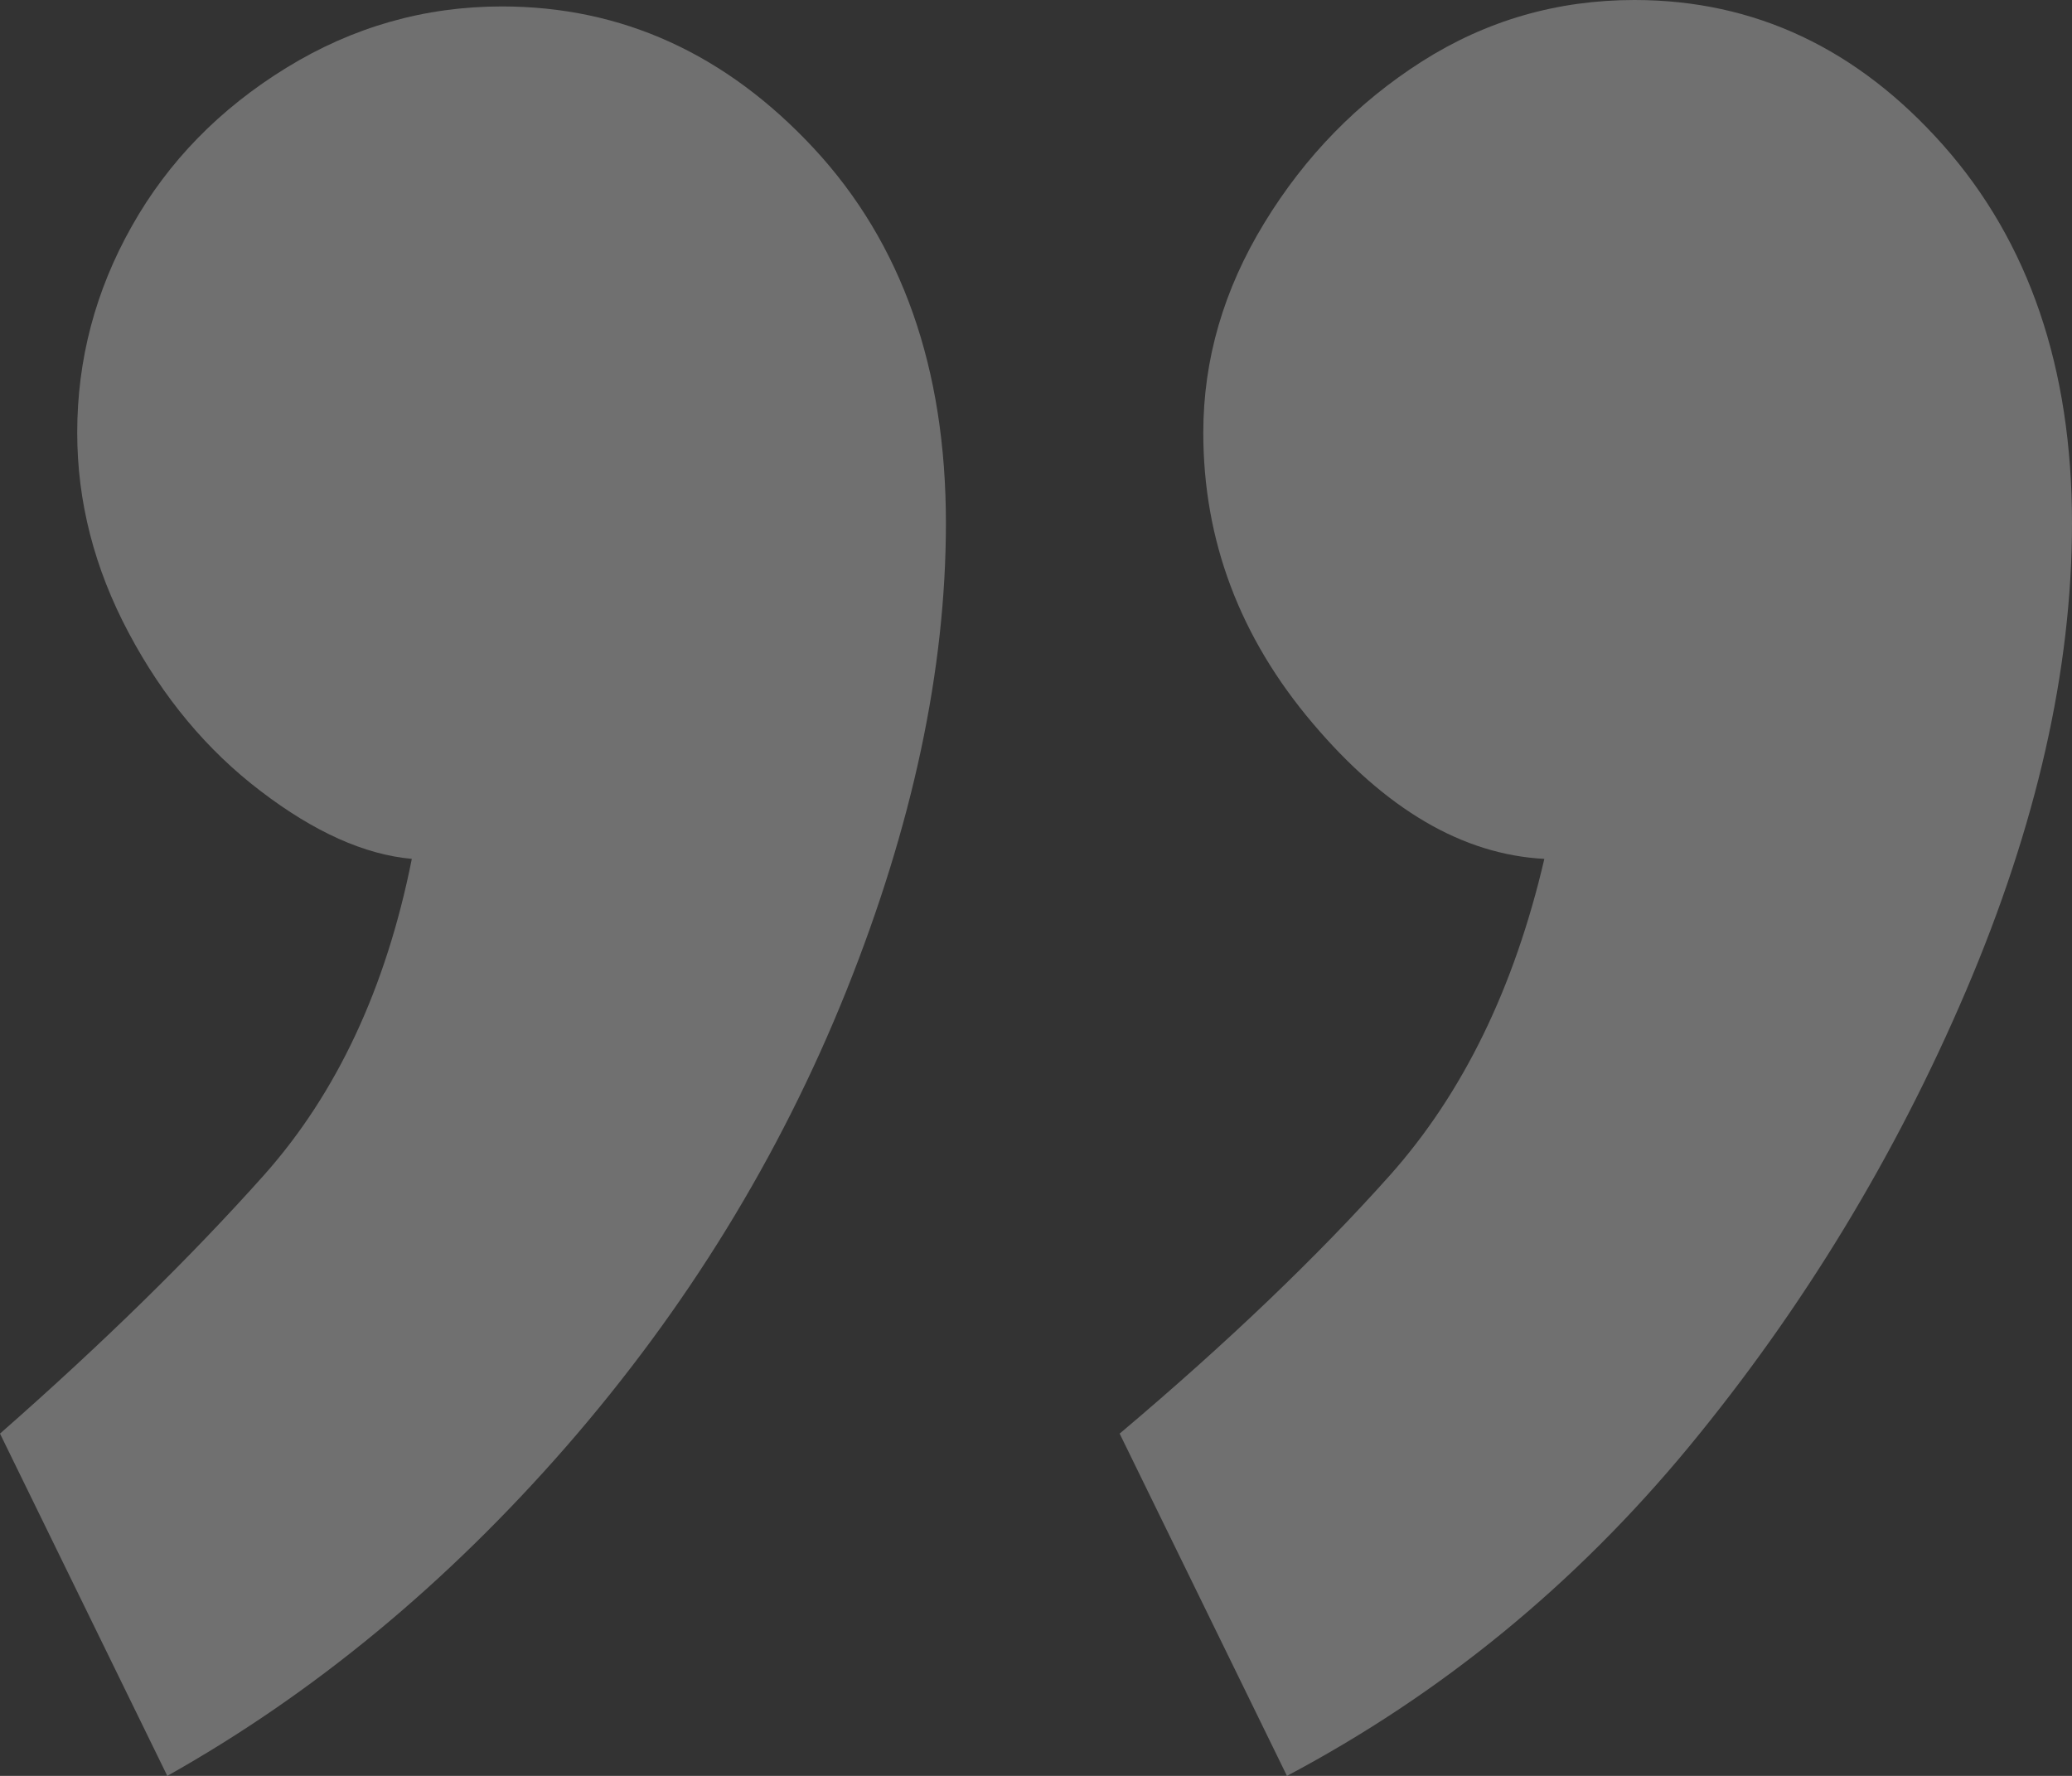
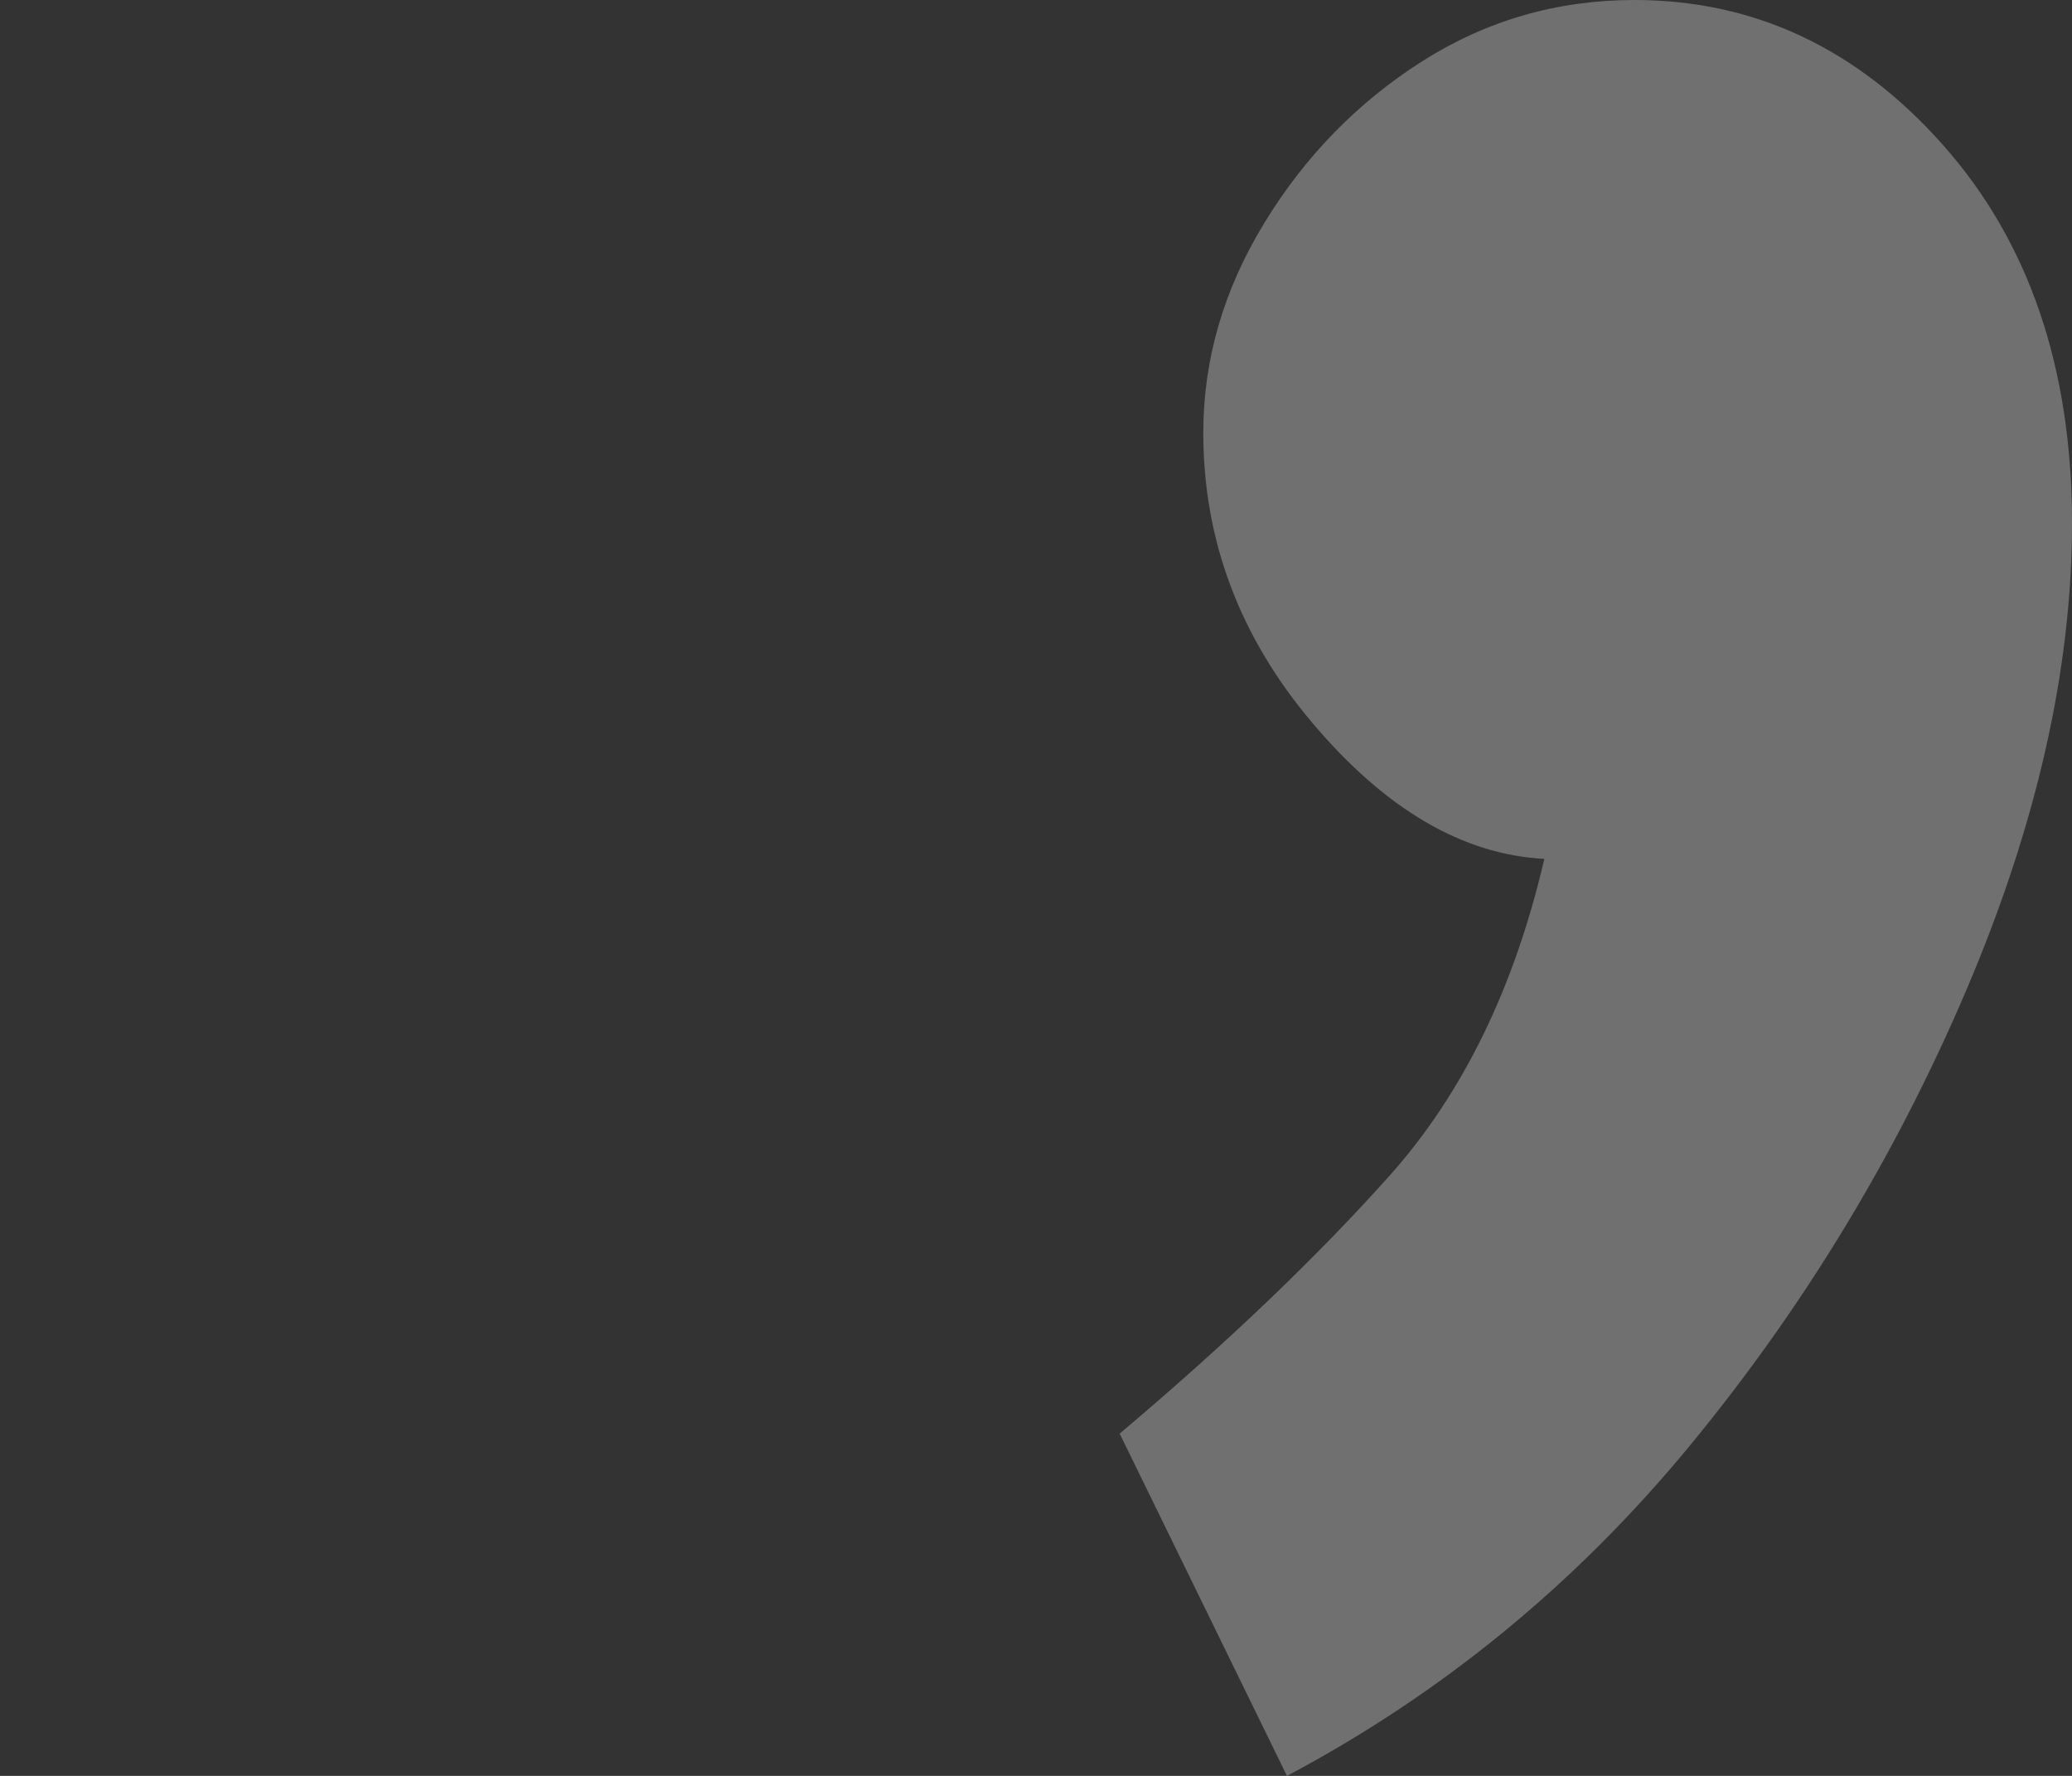
<svg xmlns="http://www.w3.org/2000/svg" version="1.1" id="Ebene_1" x="0px" y="0px" width="210px" height="180px" viewBox="0 0 210 180" enable-background="new 0 0 210 180" xml:space="preserve">
  <rect x="0" y="0" width="210" height="180" fill="#333333" stroke="none" />
  <g opacity="0.3">
    <path fill="#FFFFFF" d="M196.955,14.727C205.648,24.545,210,37.31,210,53.018c0,14.84-3.588,30.662-10.761,47.455   c-7.174,16.793-16.53,32.174-28.043,46.144c-11.525,13.96-25.109,25.087-40.762,33.383l-16.956-34.692   c10.862-9.164,19.992-17.897,27.391-26.182c7.388-8.294,12.605-18.981,15.652-32.073c-8.265-0.429-16.091-5.012-23.479-13.745   c-7.398-8.724-11.087-18.542-11.087-29.454c0-7.415,2.058-14.502,6.196-21.272c4.125-6.761,9.457-12.211,15.978-16.364   C150.652,2.075,157.825,0,165.652,0C177.82,0,188.254,4.909,196.955,14.727" />
-     <path fill="#FFFFFF" d="M82.5,15.055c8.906,9.603,13.37,22.255,13.37,37.963c0,14.84-3.374,30.662-10.11,47.455   c-6.745,16.793-16.202,32.174-28.369,46.144C45.213,160.577,31.732,171.704,16.956,180L0,145.308   c10.434-9.164,19.341-17.897,26.739-26.182c7.388-8.294,12.391-18.981,15-32.073c-4.79-0.429-9.895-2.72-15.326-6.873   c-5.442-4.141-9.895-9.491-13.37-16.037C9.558,57.6,7.826,50.84,7.826,43.854c0-7.415,1.845-14.4,5.543-20.945   c3.689-6.546,8.906-11.885,15.652-16.037c6.736-4.142,14.022-6.219,21.849-6.219C63.036,0.654,73.583,5.461,82.5,15.055" />
  </g>
</svg>